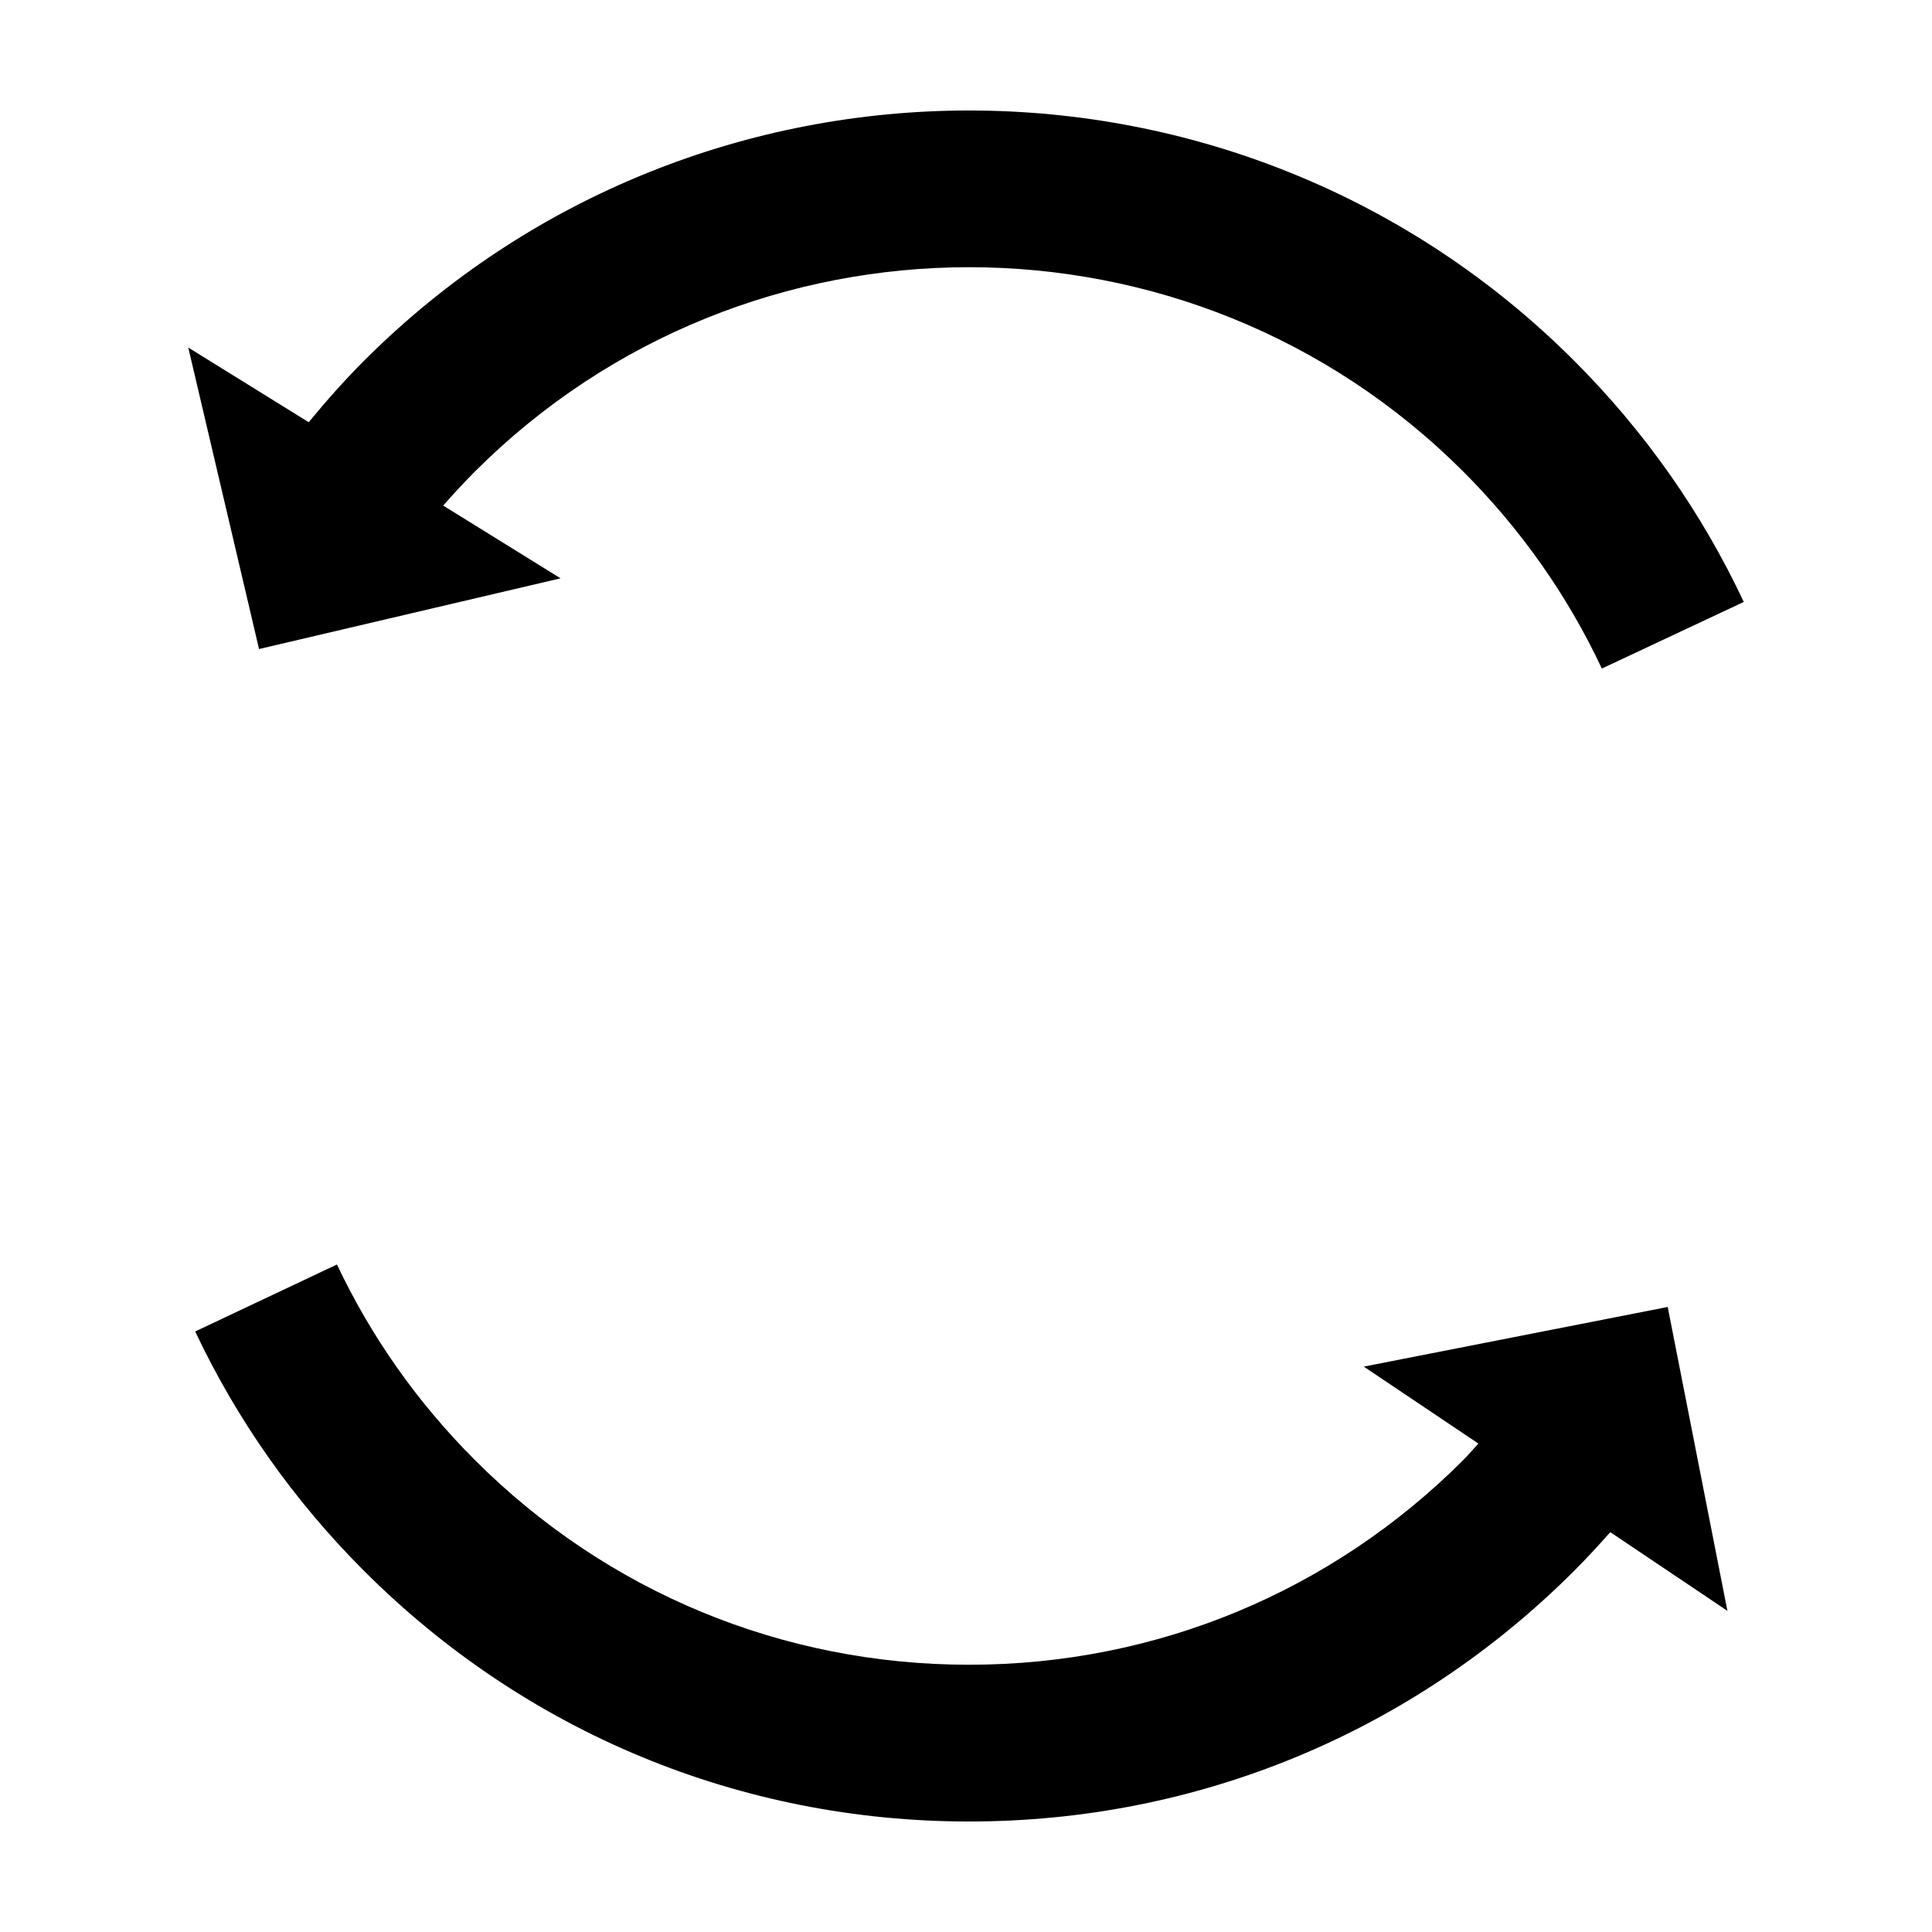
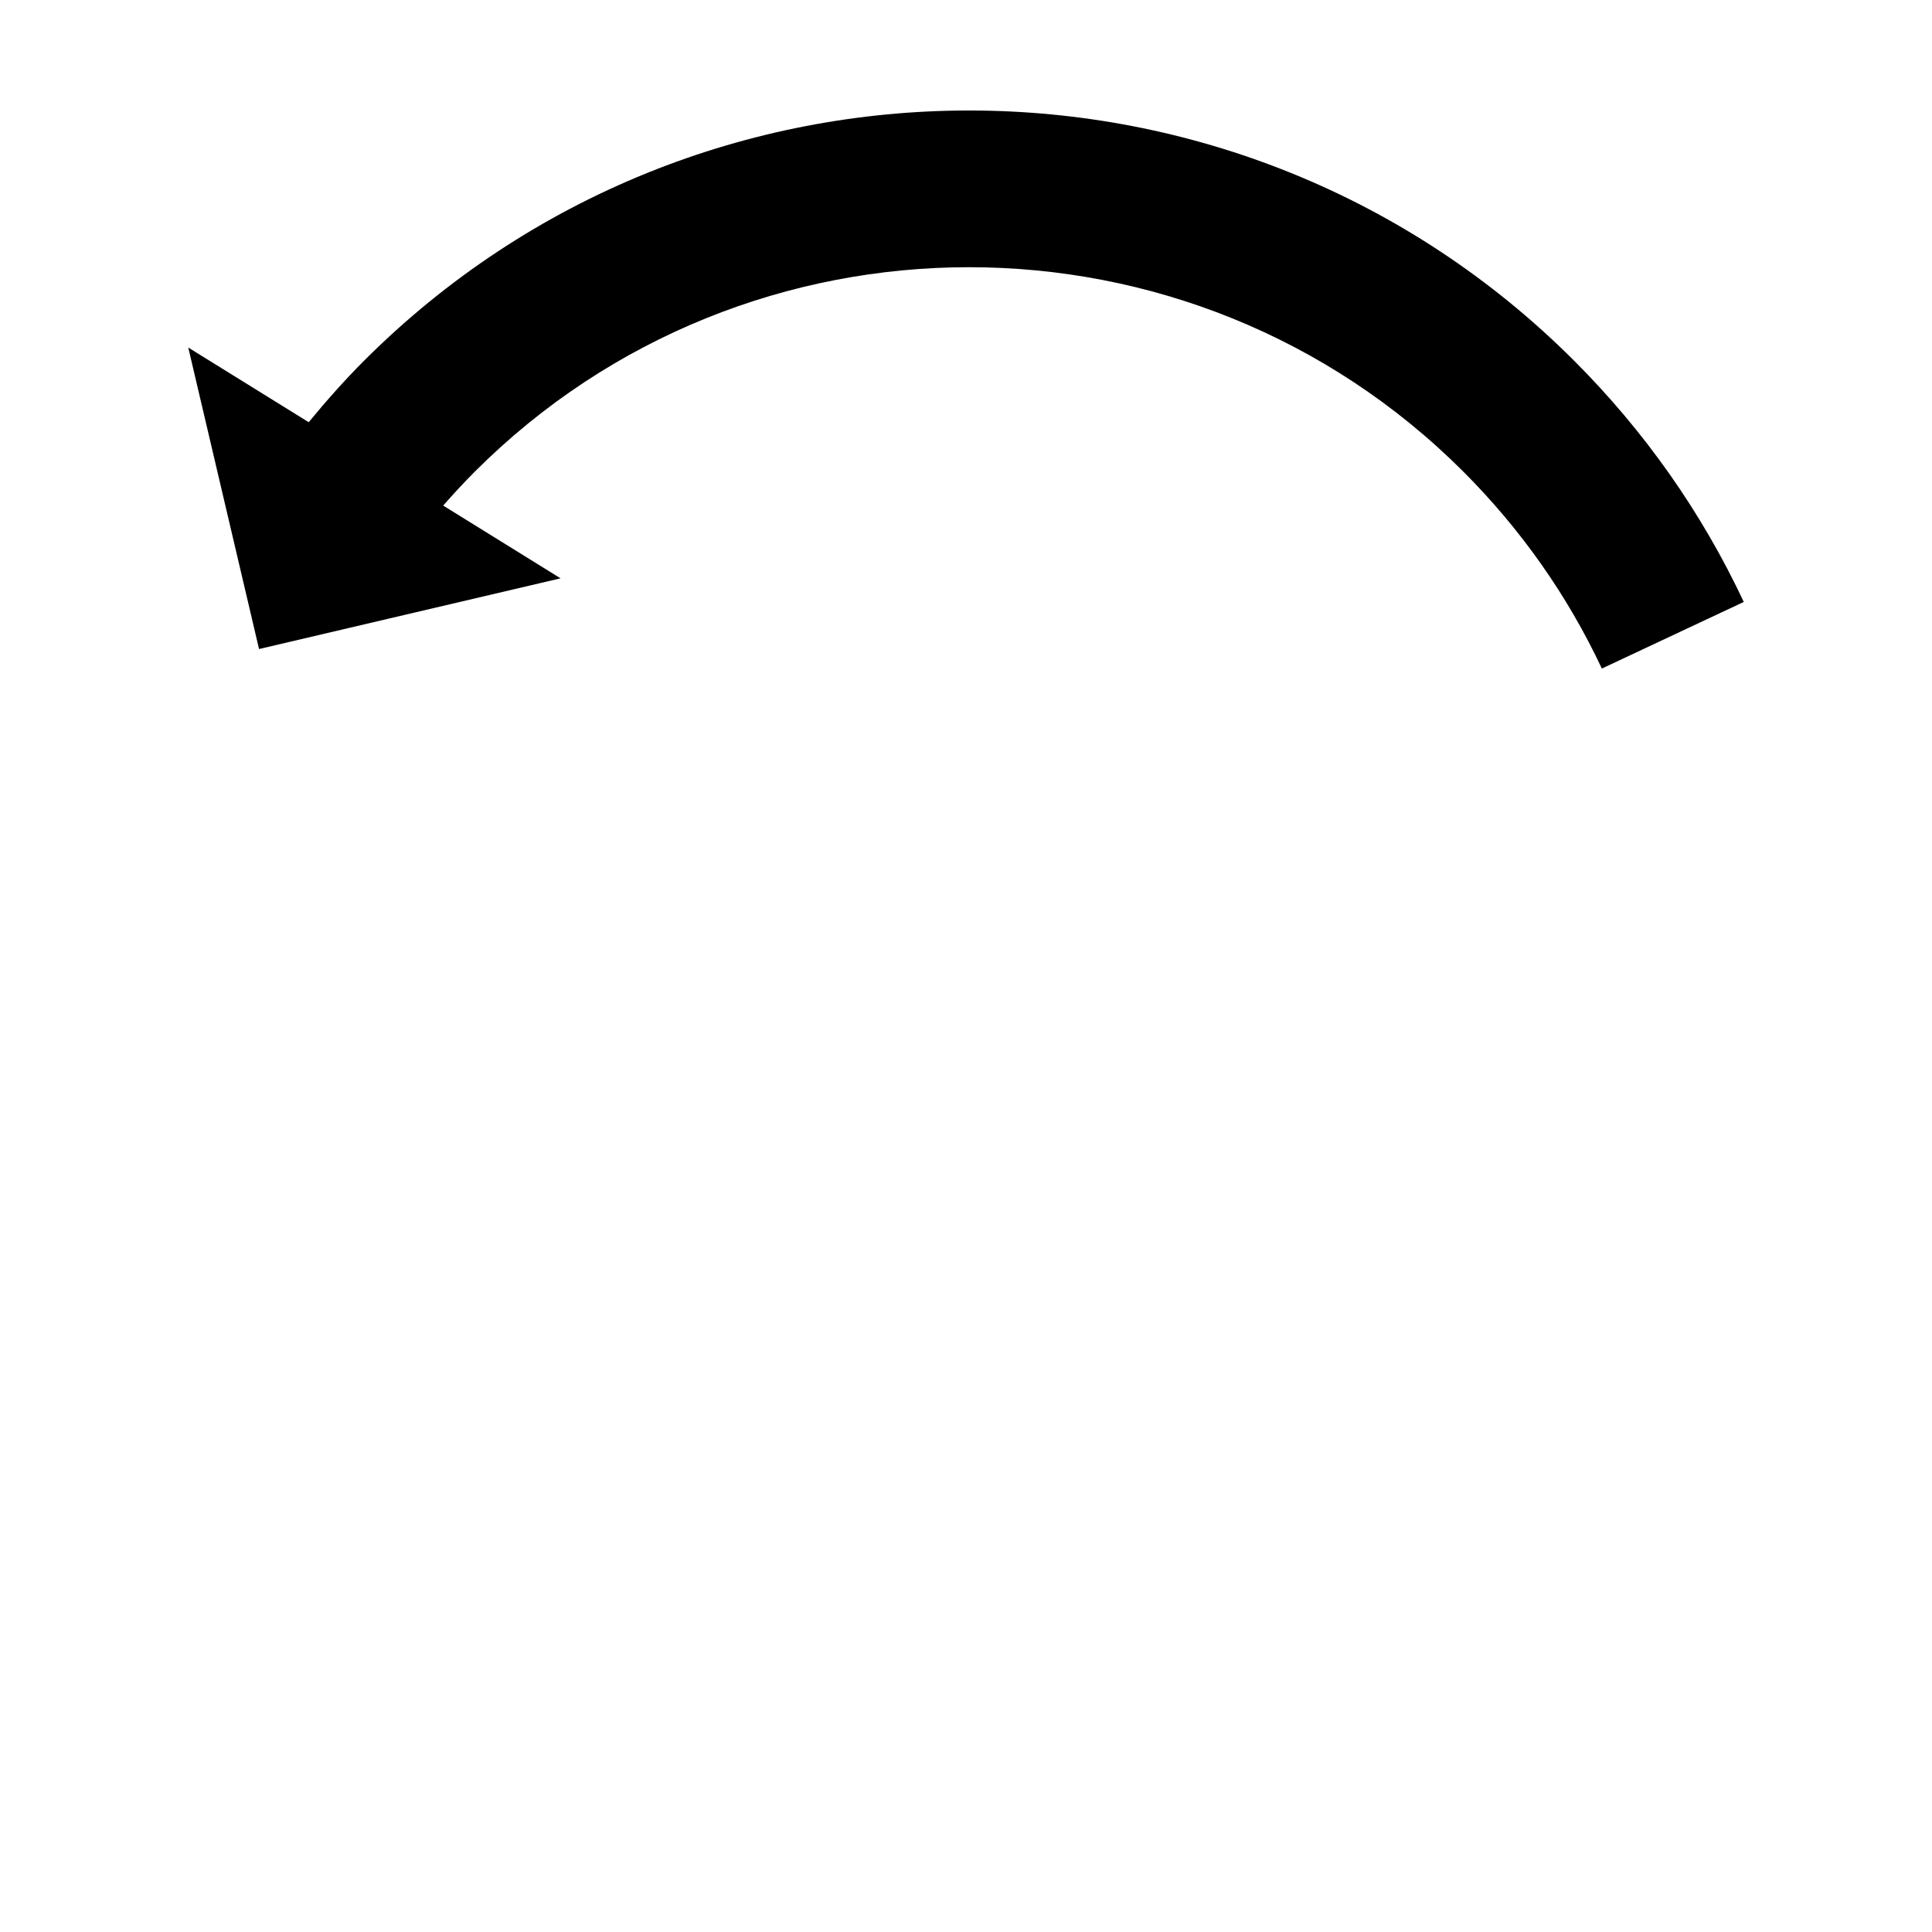
<svg xmlns="http://www.w3.org/2000/svg" fill="#000000" width="800px" height="800px" version="1.1" viewBox="144 144 512 512">
  <g>
    <path d="m212.65 316 79.902-18.738-31.102-19.281c2.715-3.094 5.508-6.117 8.395-9.008 72.223-72.215 189.71-72.215 261.94 0 15.277 15.281 27.629 32.844 36.723 52.199l37.609-17.652c-11.133-23.723-26.262-45.23-44.953-63.922-88.418-88.422-232.28-88.418-320.69 0-5.144 5.144-10.016 10.645-14.664 16.289l-31.918-19.785z" />
-     <path d="m585.96 490.36-80.543 15.805 30.371 20.395c-1.359 1.445-2.609 2.969-4 4.363-34.984 34.98-81.496 54.25-130.98 54.25-49.473 0-95.98-19.266-130.96-54.25-15.184-15.184-27.484-32.617-36.551-51.82l-37.574 17.75c11.125 23.531 26.18 44.883 44.75 63.445 42.824 42.832 99.766 66.418 160.33 66.418h0.004c60.574 0 117.52-23.59 160.35-66.422 3.305-3.305 6.484-6.758 9.582-10.258l31.043 20.859z" />
  </g>
</svg>